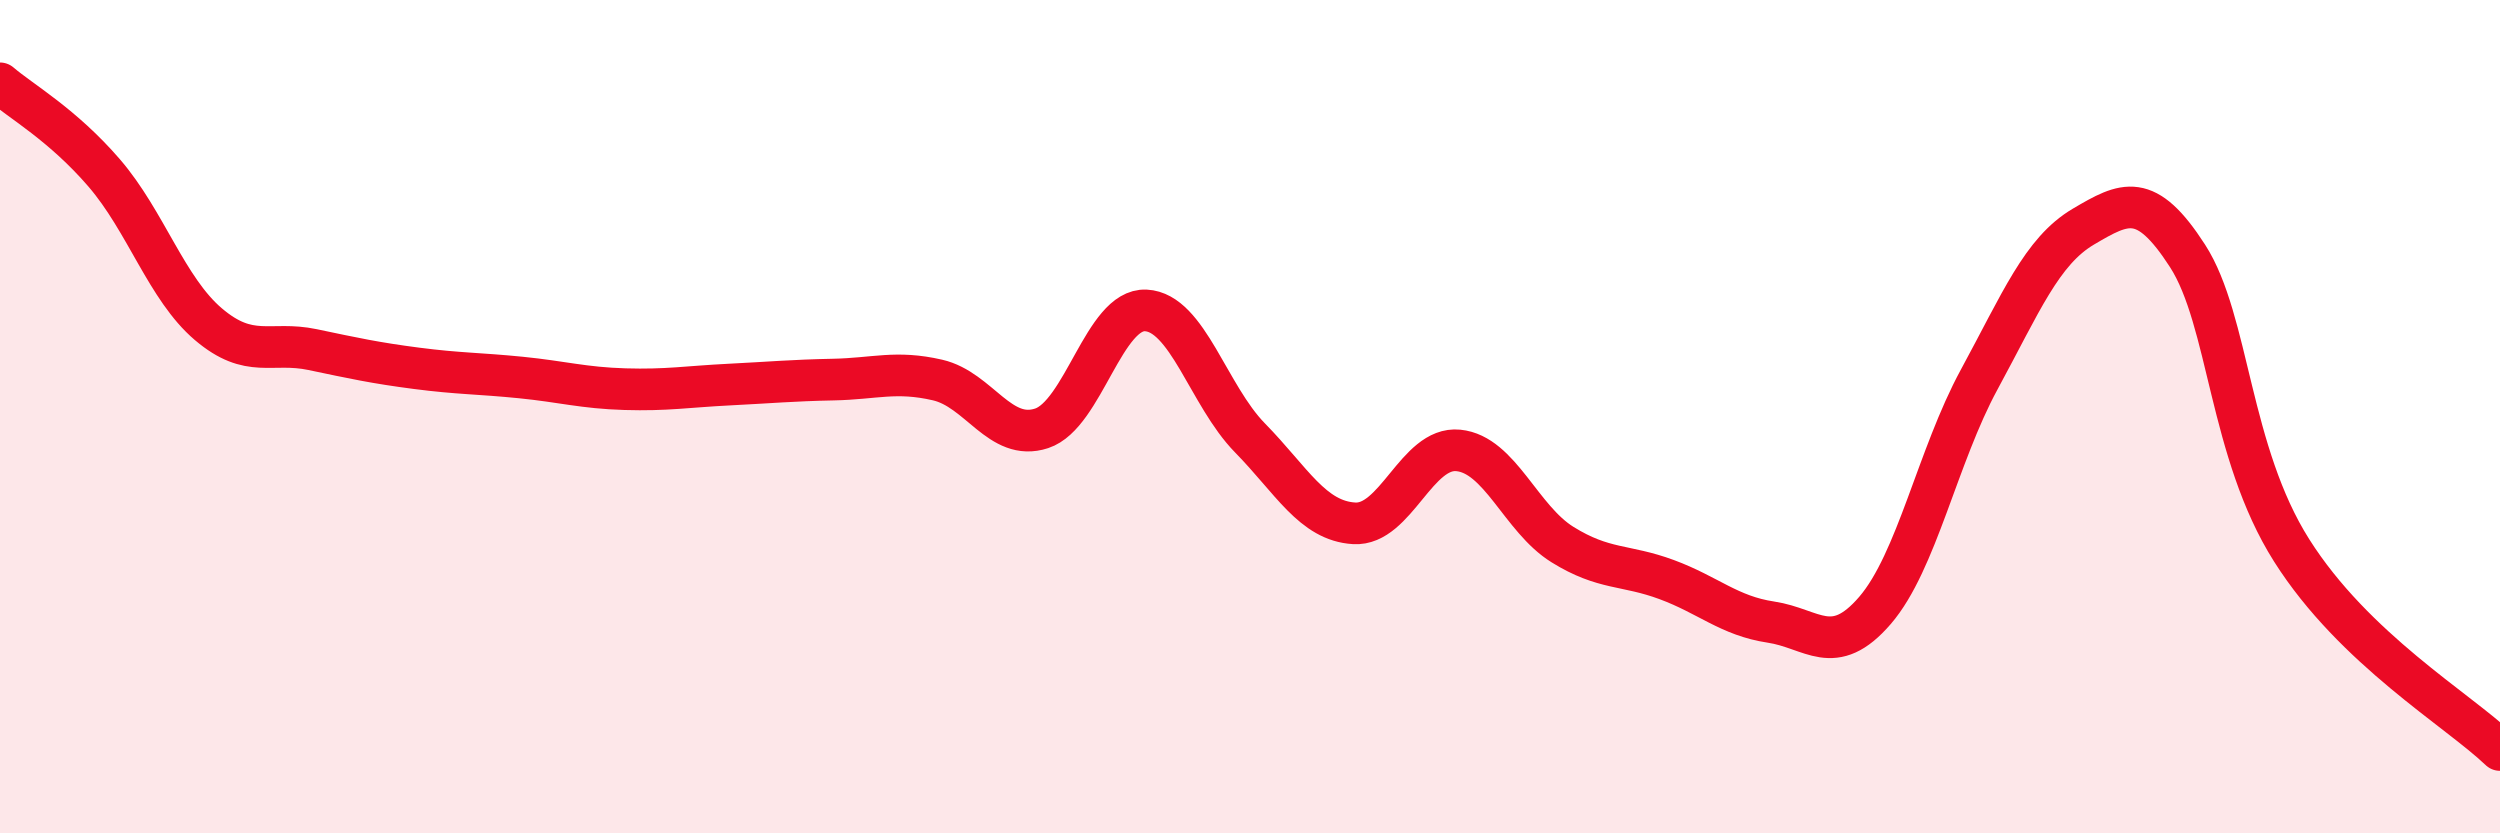
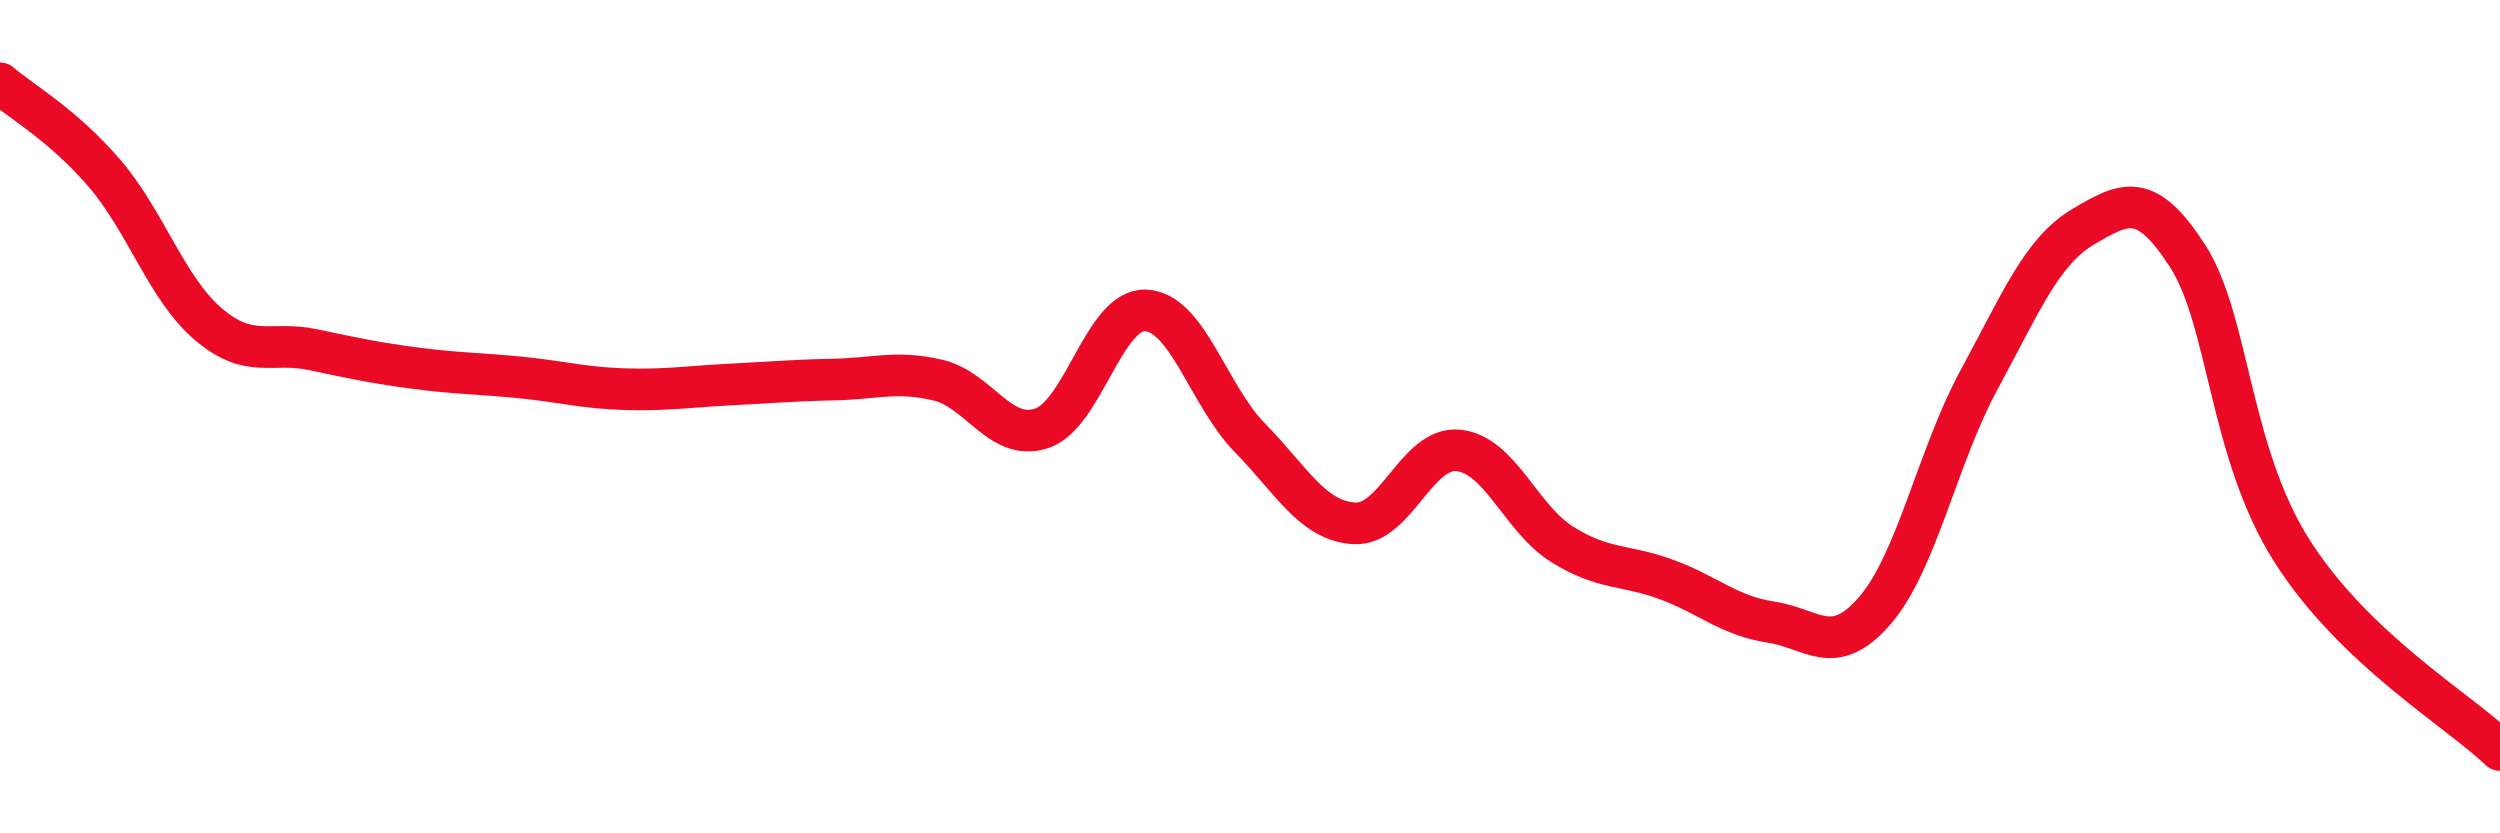
<svg xmlns="http://www.w3.org/2000/svg" width="60" height="20" viewBox="0 0 60 20">
-   <path d="M 0,2 C 0.5,2.43 1.5,2.99 2.5,4.15 C 3.5,5.31 4,6.93 5,7.78 C 6,8.63 6.5,8.18 7.5,8.39 C 8.5,8.6 9,8.71 10,8.84 C 11,8.97 11.5,8.96 12.5,9.06 C 13.5,9.16 14,9.31 15,9.34 C 16,9.37 16.5,9.28 17.5,9.23 C 18.5,9.18 19,9.13 20,9.11 C 21,9.09 21.5,8.89 22.5,9.12 C 23.5,9.35 24,10.61 25,10.28 C 26,9.95 26.5,7.4 27.5,7.45 C 28.5,7.5 29,9.49 30,10.51 C 31,11.53 31.5,12.5 32.5,12.56 C 33.5,12.62 34,10.71 35,10.81 C 36,10.91 36.5,12.45 37.5,13.07 C 38.5,13.69 39,13.54 40,13.91 C 41,14.28 41.5,14.78 42.5,14.93 C 43.5,15.08 44,15.81 45,14.65 C 46,13.49 46.5,10.95 47.5,9.11 C 48.5,7.27 49,6.03 50,5.44 C 51,4.85 51.5,4.59 52.5,6.14 C 53.5,7.69 53.5,10.84 55,13.21 C 56.5,15.58 59,17.04 60,18L60 20L0 20Z" fill="#EB0A25" opacity="0.1" stroke-linecap="round" stroke-linejoin="round" />
  <path d="M 0,2 C 0.5,2.43 1.5,2.99 2.5,4.15 C 3.5,5.31 4,6.93 5,7.78 C 6,8.63 6.5,8.18 7.5,8.39 C 8.5,8.6 9,8.71 10,8.84 C 11,8.97 11.5,8.96 12.5,9.06 C 13.5,9.16 14,9.31 15,9.34 C 16,9.37 16.5,9.28 17.5,9.23 C 18.5,9.18 19,9.13 20,9.11 C 21,9.09 21.5,8.89 22.5,9.12 C 23.5,9.35 24,10.61 25,10.28 C 26,9.95 26.5,7.4 27.5,7.45 C 28.5,7.5 29,9.49 30,10.51 C 31,11.53 31.5,12.5 32.5,12.56 C 33.5,12.62 34,10.71 35,10.81 C 36,10.91 36.5,12.45 37.5,13.07 C 38.5,13.69 39,13.54 40,13.91 C 41,14.28 41.5,14.78 42.5,14.93 C 43.5,15.08 44,15.81 45,14.65 C 46,13.49 46.5,10.95 47.5,9.11 C 48.5,7.27 49,6.03 50,5.44 C 51,4.85 51.5,4.59 52.5,6.14 C 53.5,7.69 53.5,10.84 55,13.21 C 56.5,15.58 59,17.04 60,18" stroke="#EB0A25" stroke-width="1" fill="none" stroke-linecap="round" stroke-linejoin="round" />
</svg>